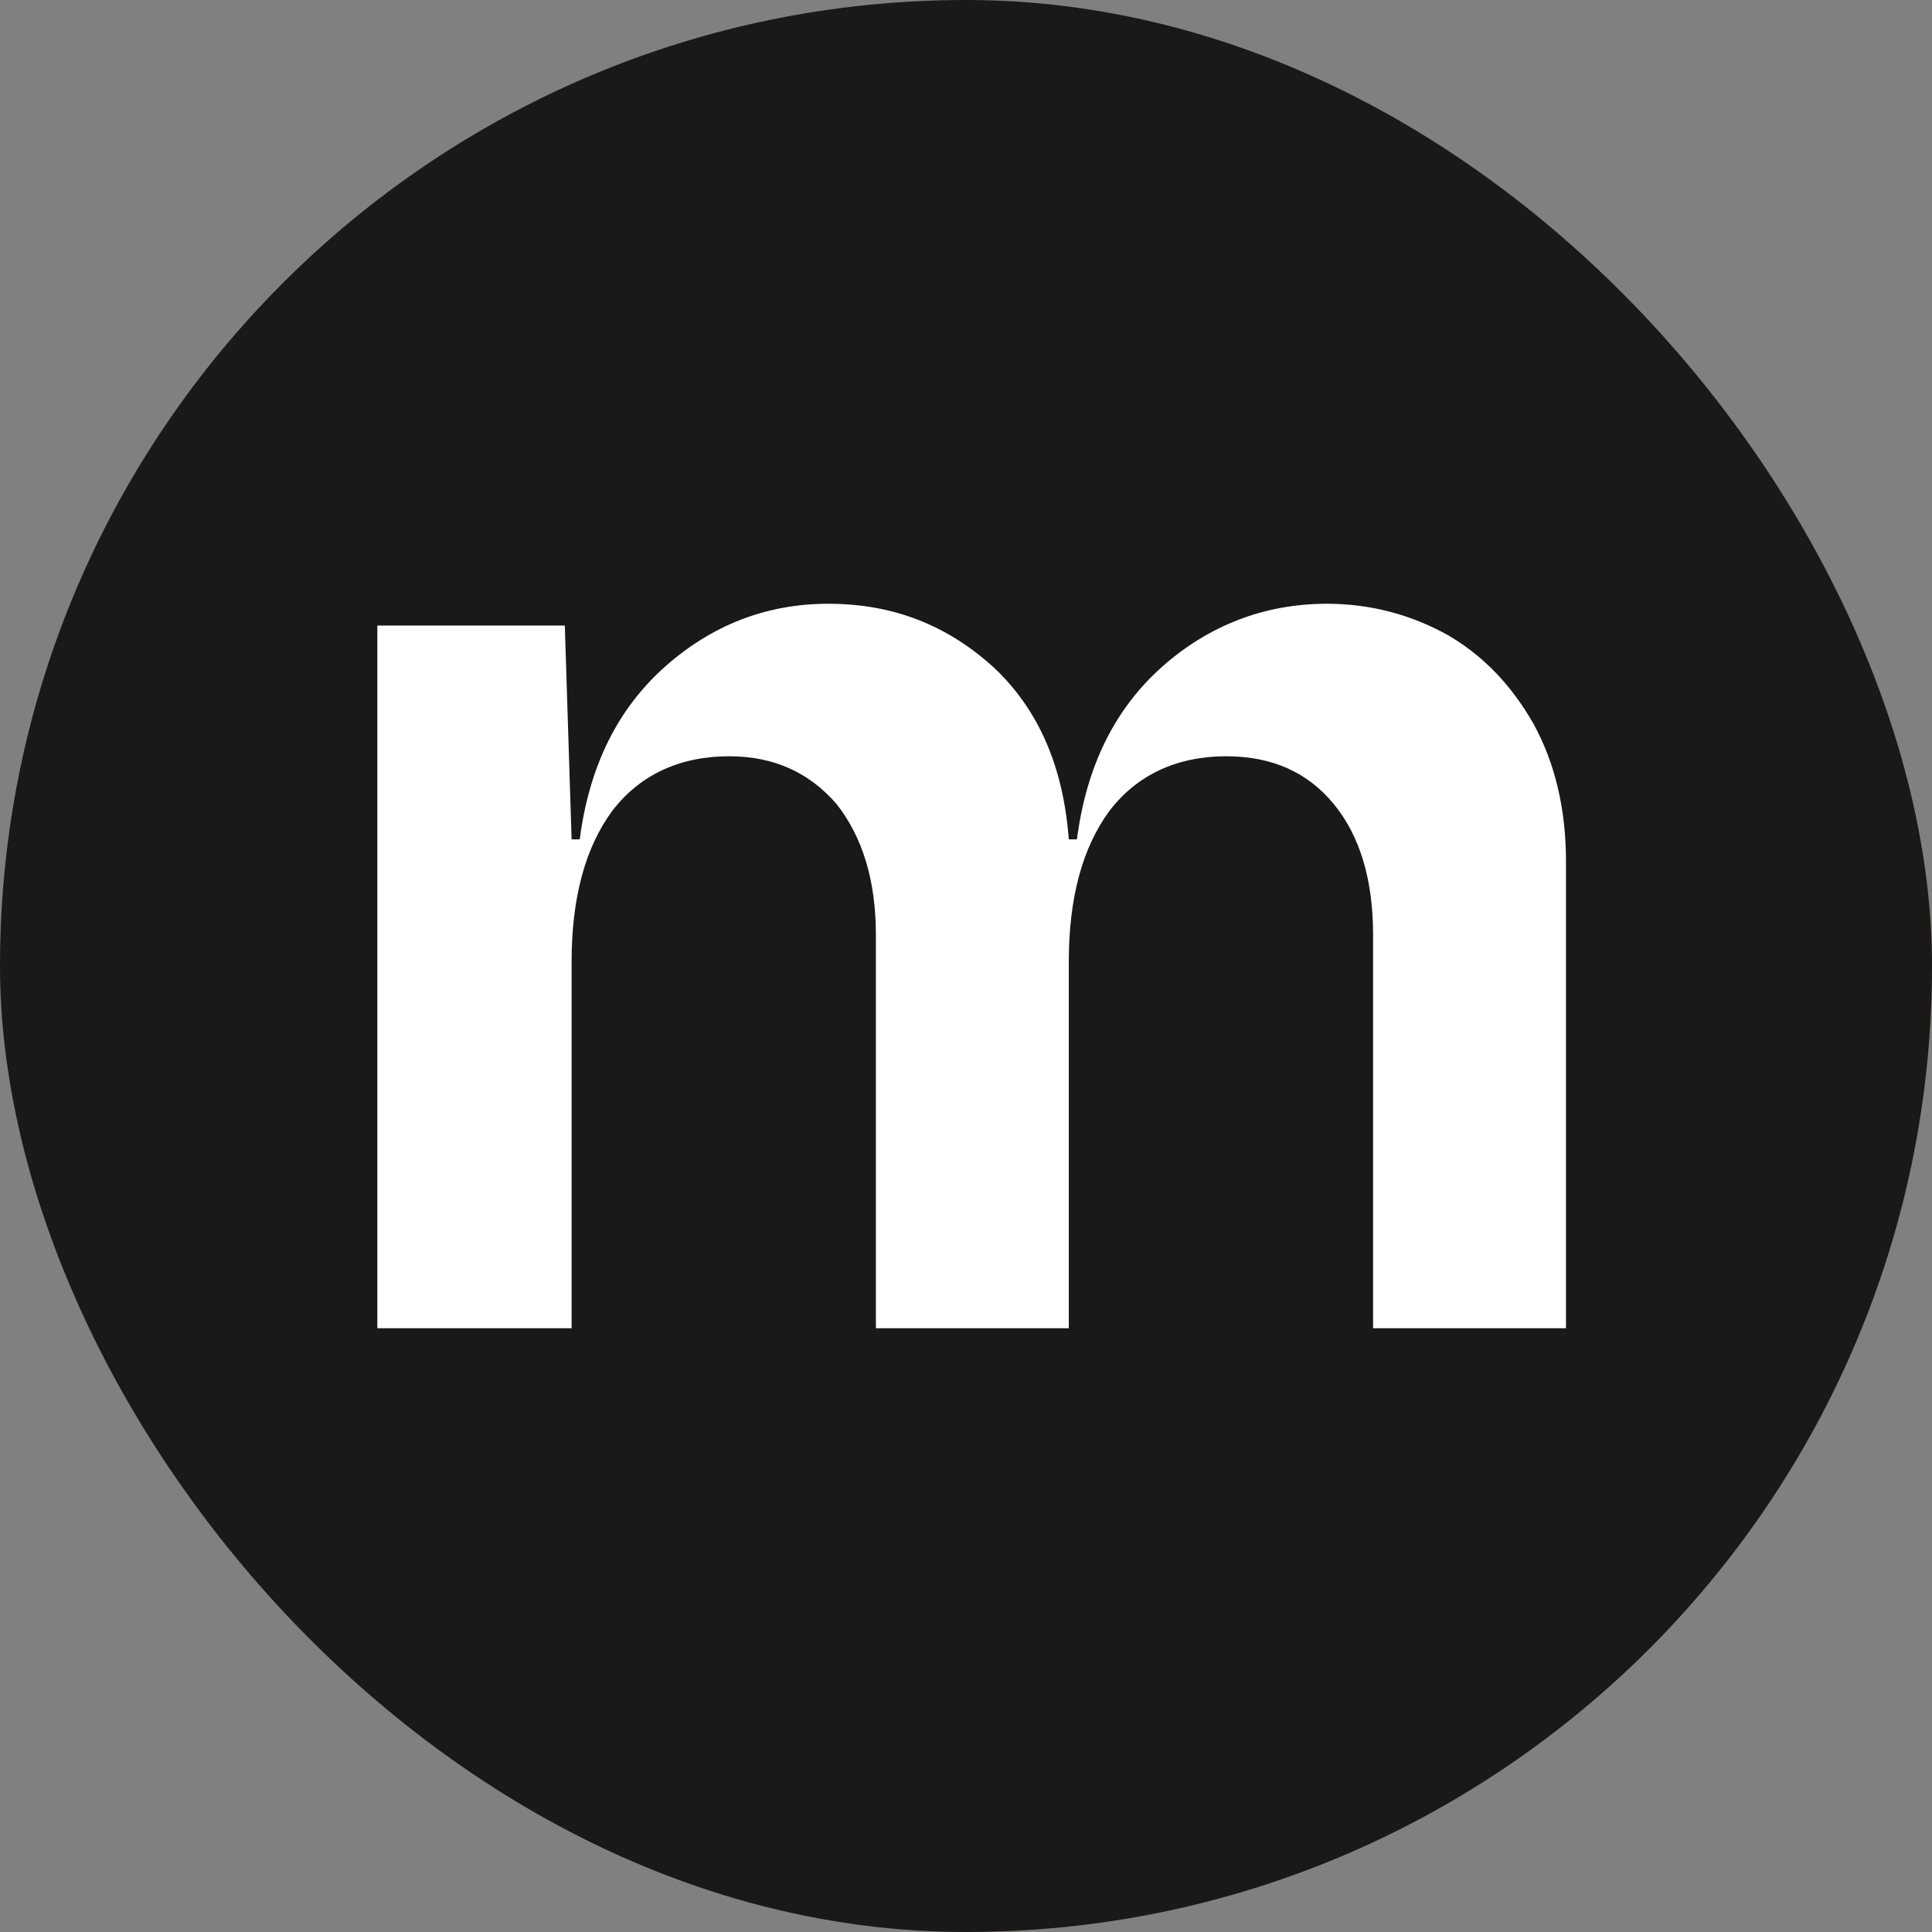
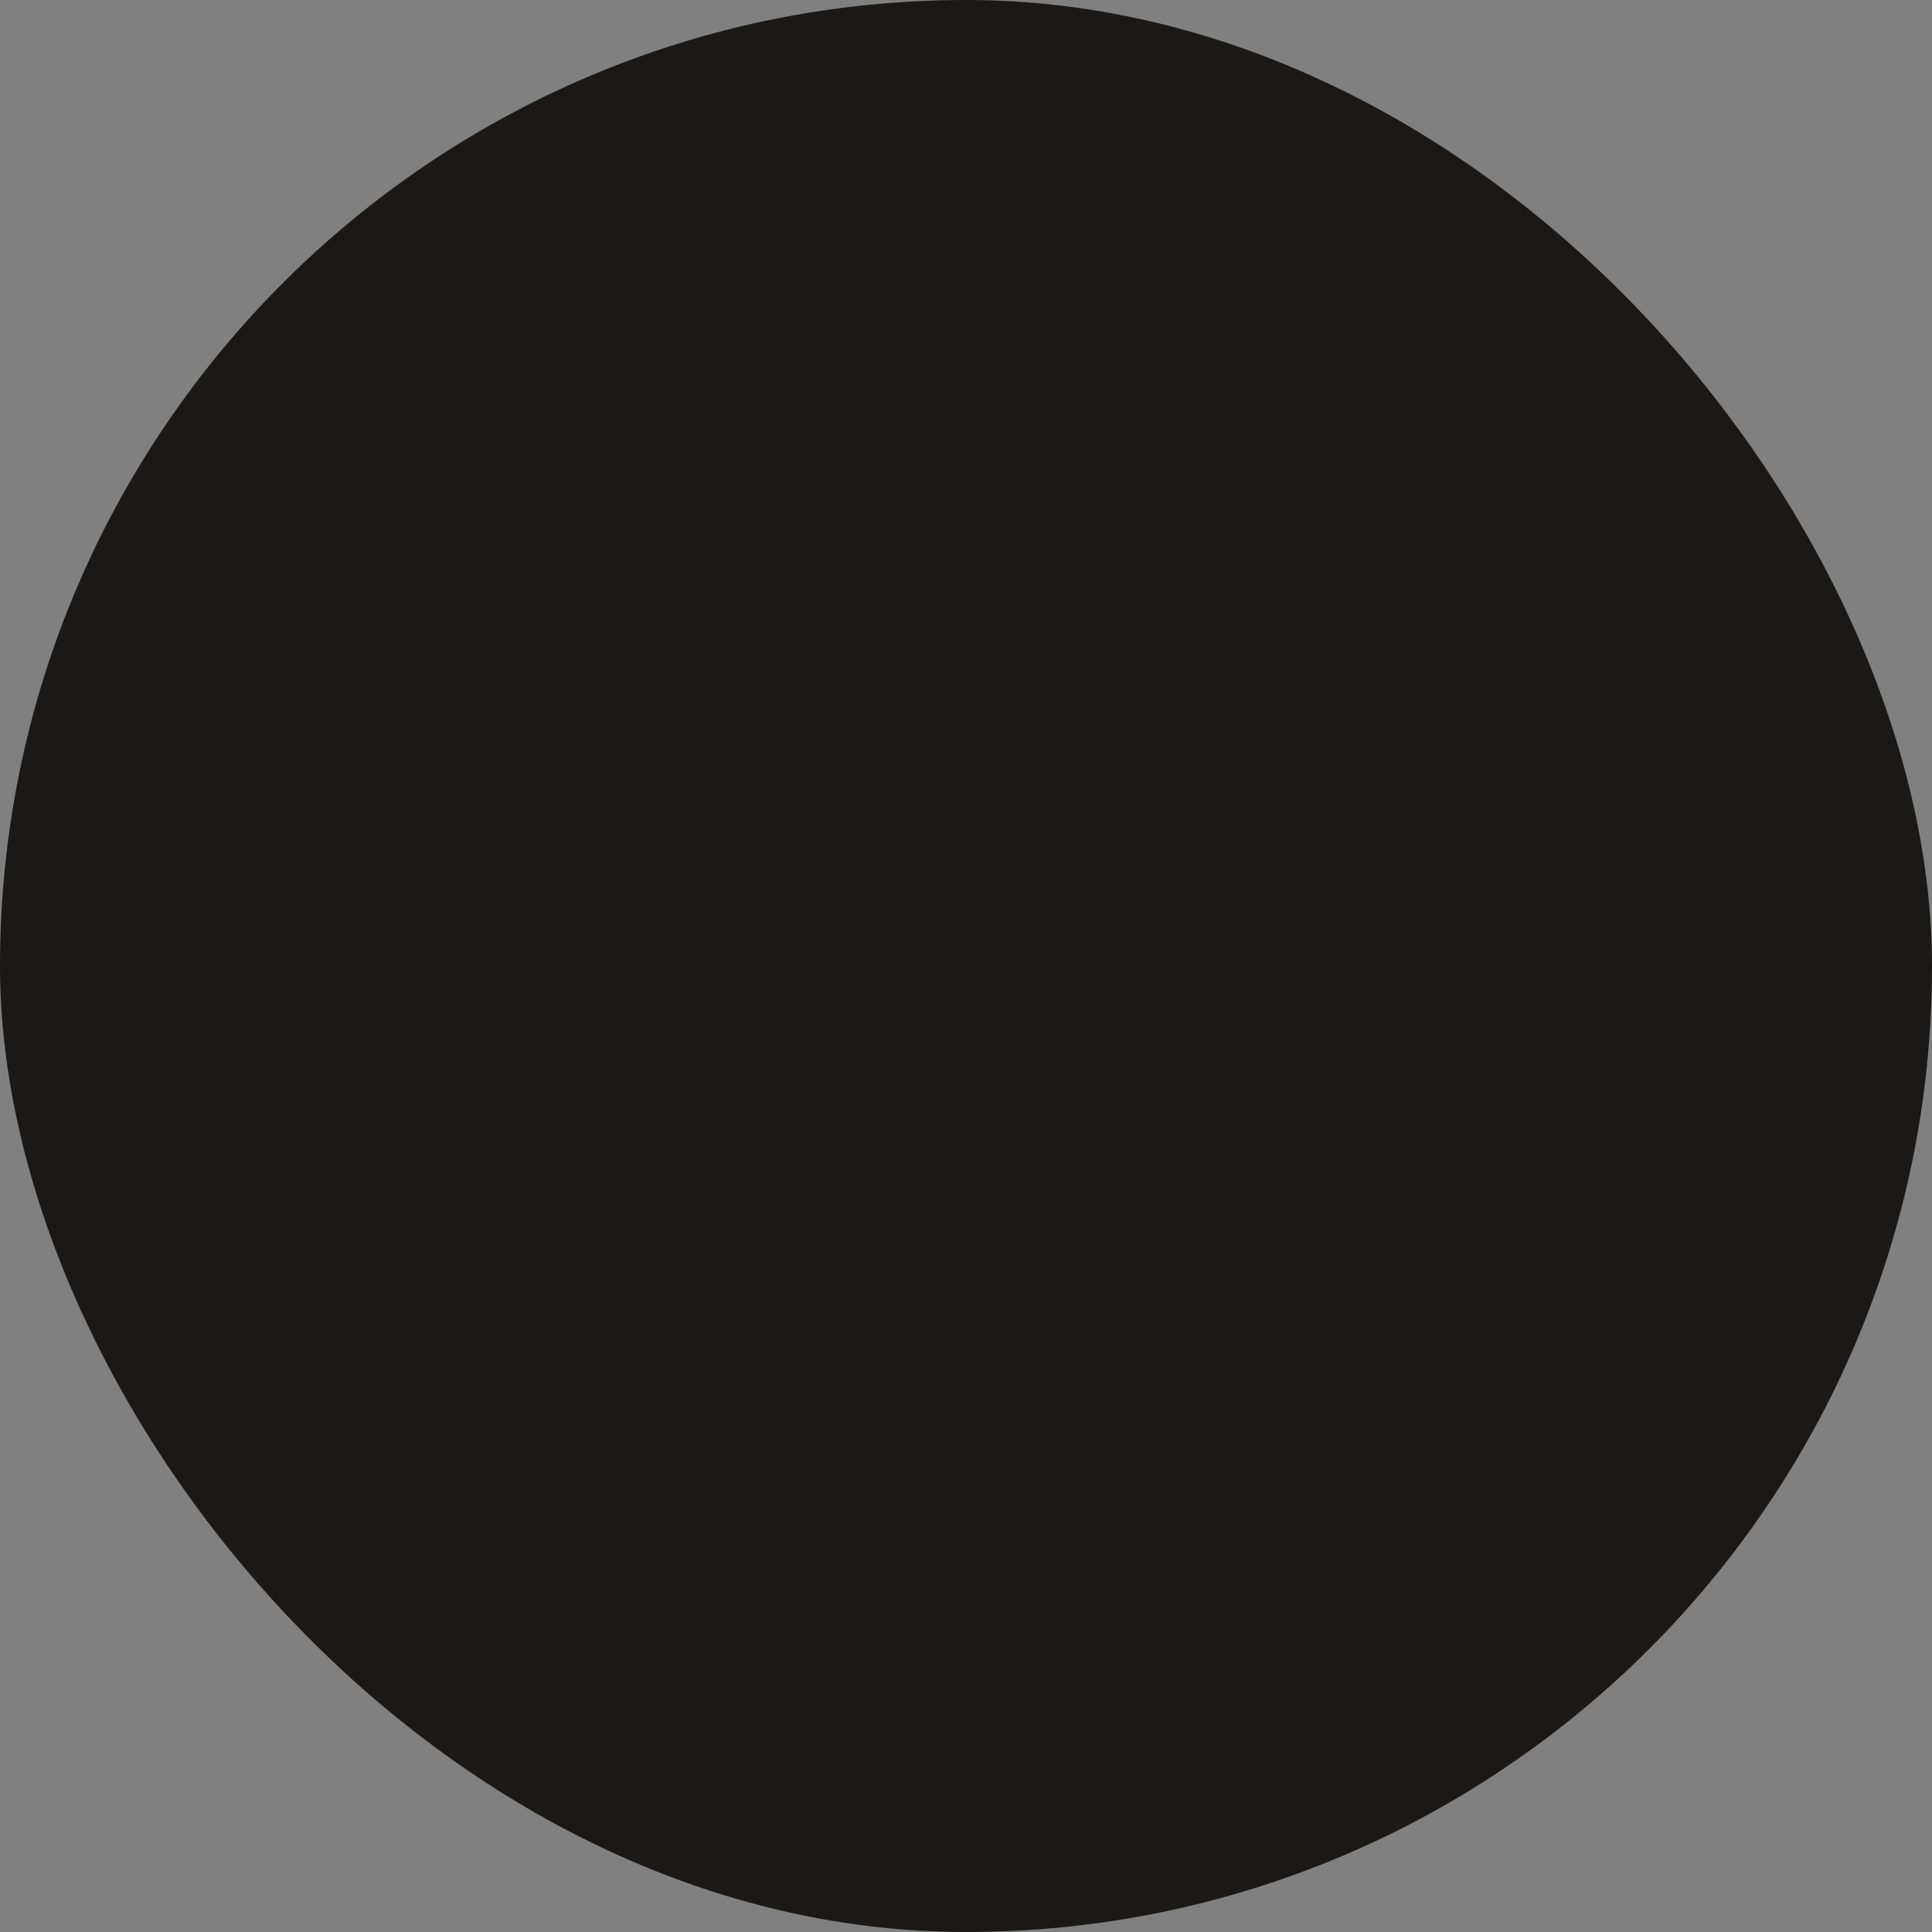
<svg xmlns="http://www.w3.org/2000/svg" fill="none" viewBox="0 0 512 512" height="512" width="512">
  <rect x="0" y="0" width="512" height="512" fill="#808080" stroke="none" />
  <rect fill="#1A1917" rx="256" height="512" width="512" />
-   <path fill="white" d="M383.68 168.301C373.96 162.887 363.16 160 351.64 160C335.08 160 320.32 165.774 308.08 176.601C295.48 187.789 287.92 202.947 285.4 222.436H283.24C281.8 203.308 275.32 188.15 263.44 176.962C251.2 165.774 236.8 160 219.52 160C202.96 160 188.56 165.774 176.32 176.601C163.72 187.789 156.16 202.947 153.64 222.436H151.48L149.68 165.774H100V352H151.48V254.917C151.48 237.955 155.08 224.602 162.28 214.857C169.48 205.474 179.92 200.421 193.24 200.421C205.12 200.421 214.48 204.752 221.68 213.053C228.52 221.714 232.12 233.263 232.12 247.699V352H283.24V254.917C283.24 237.955 286.84 224.602 294.04 214.857C301.24 205.474 311.68 200.421 325 200.421C337.24 200.421 346.6 204.752 353.44 213.053C360.28 221.353 363.88 232.902 363.88 247.699V352H415V228.211C415 214.496 412.12 202.226 406.36 191.759C400.6 181.654 393.04 173.714 383.68 168.301Z" />
</svg>